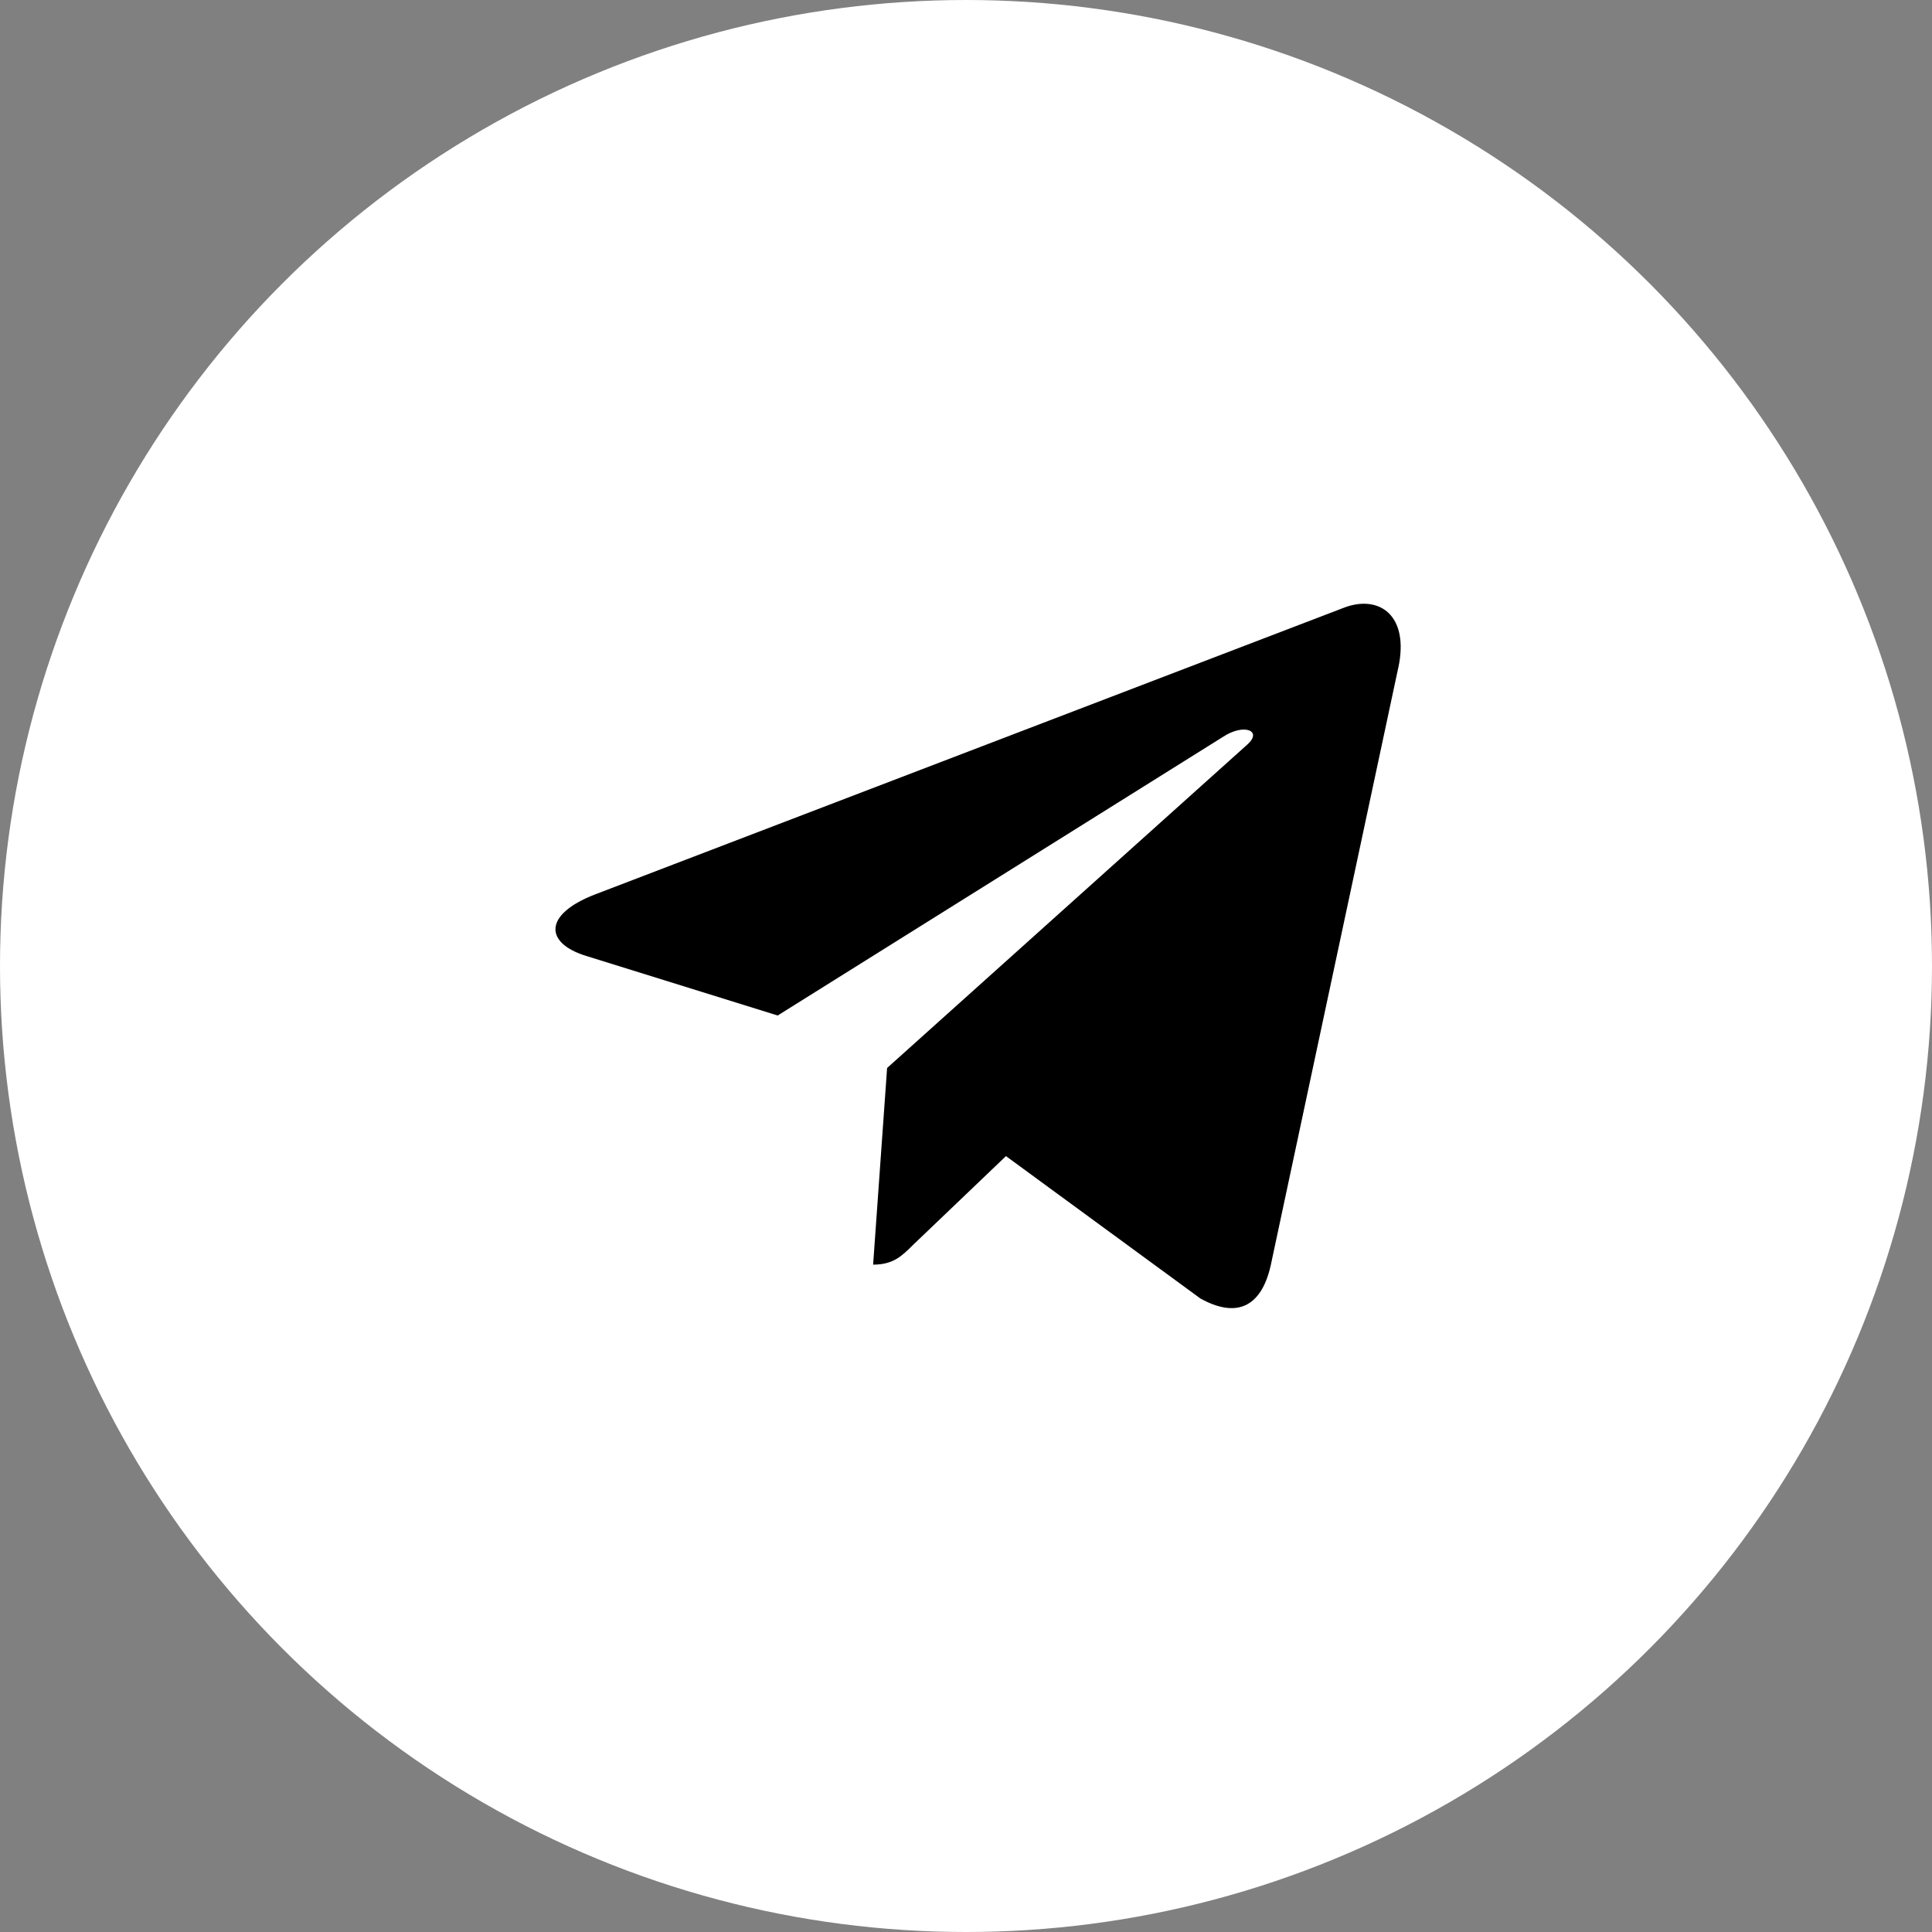
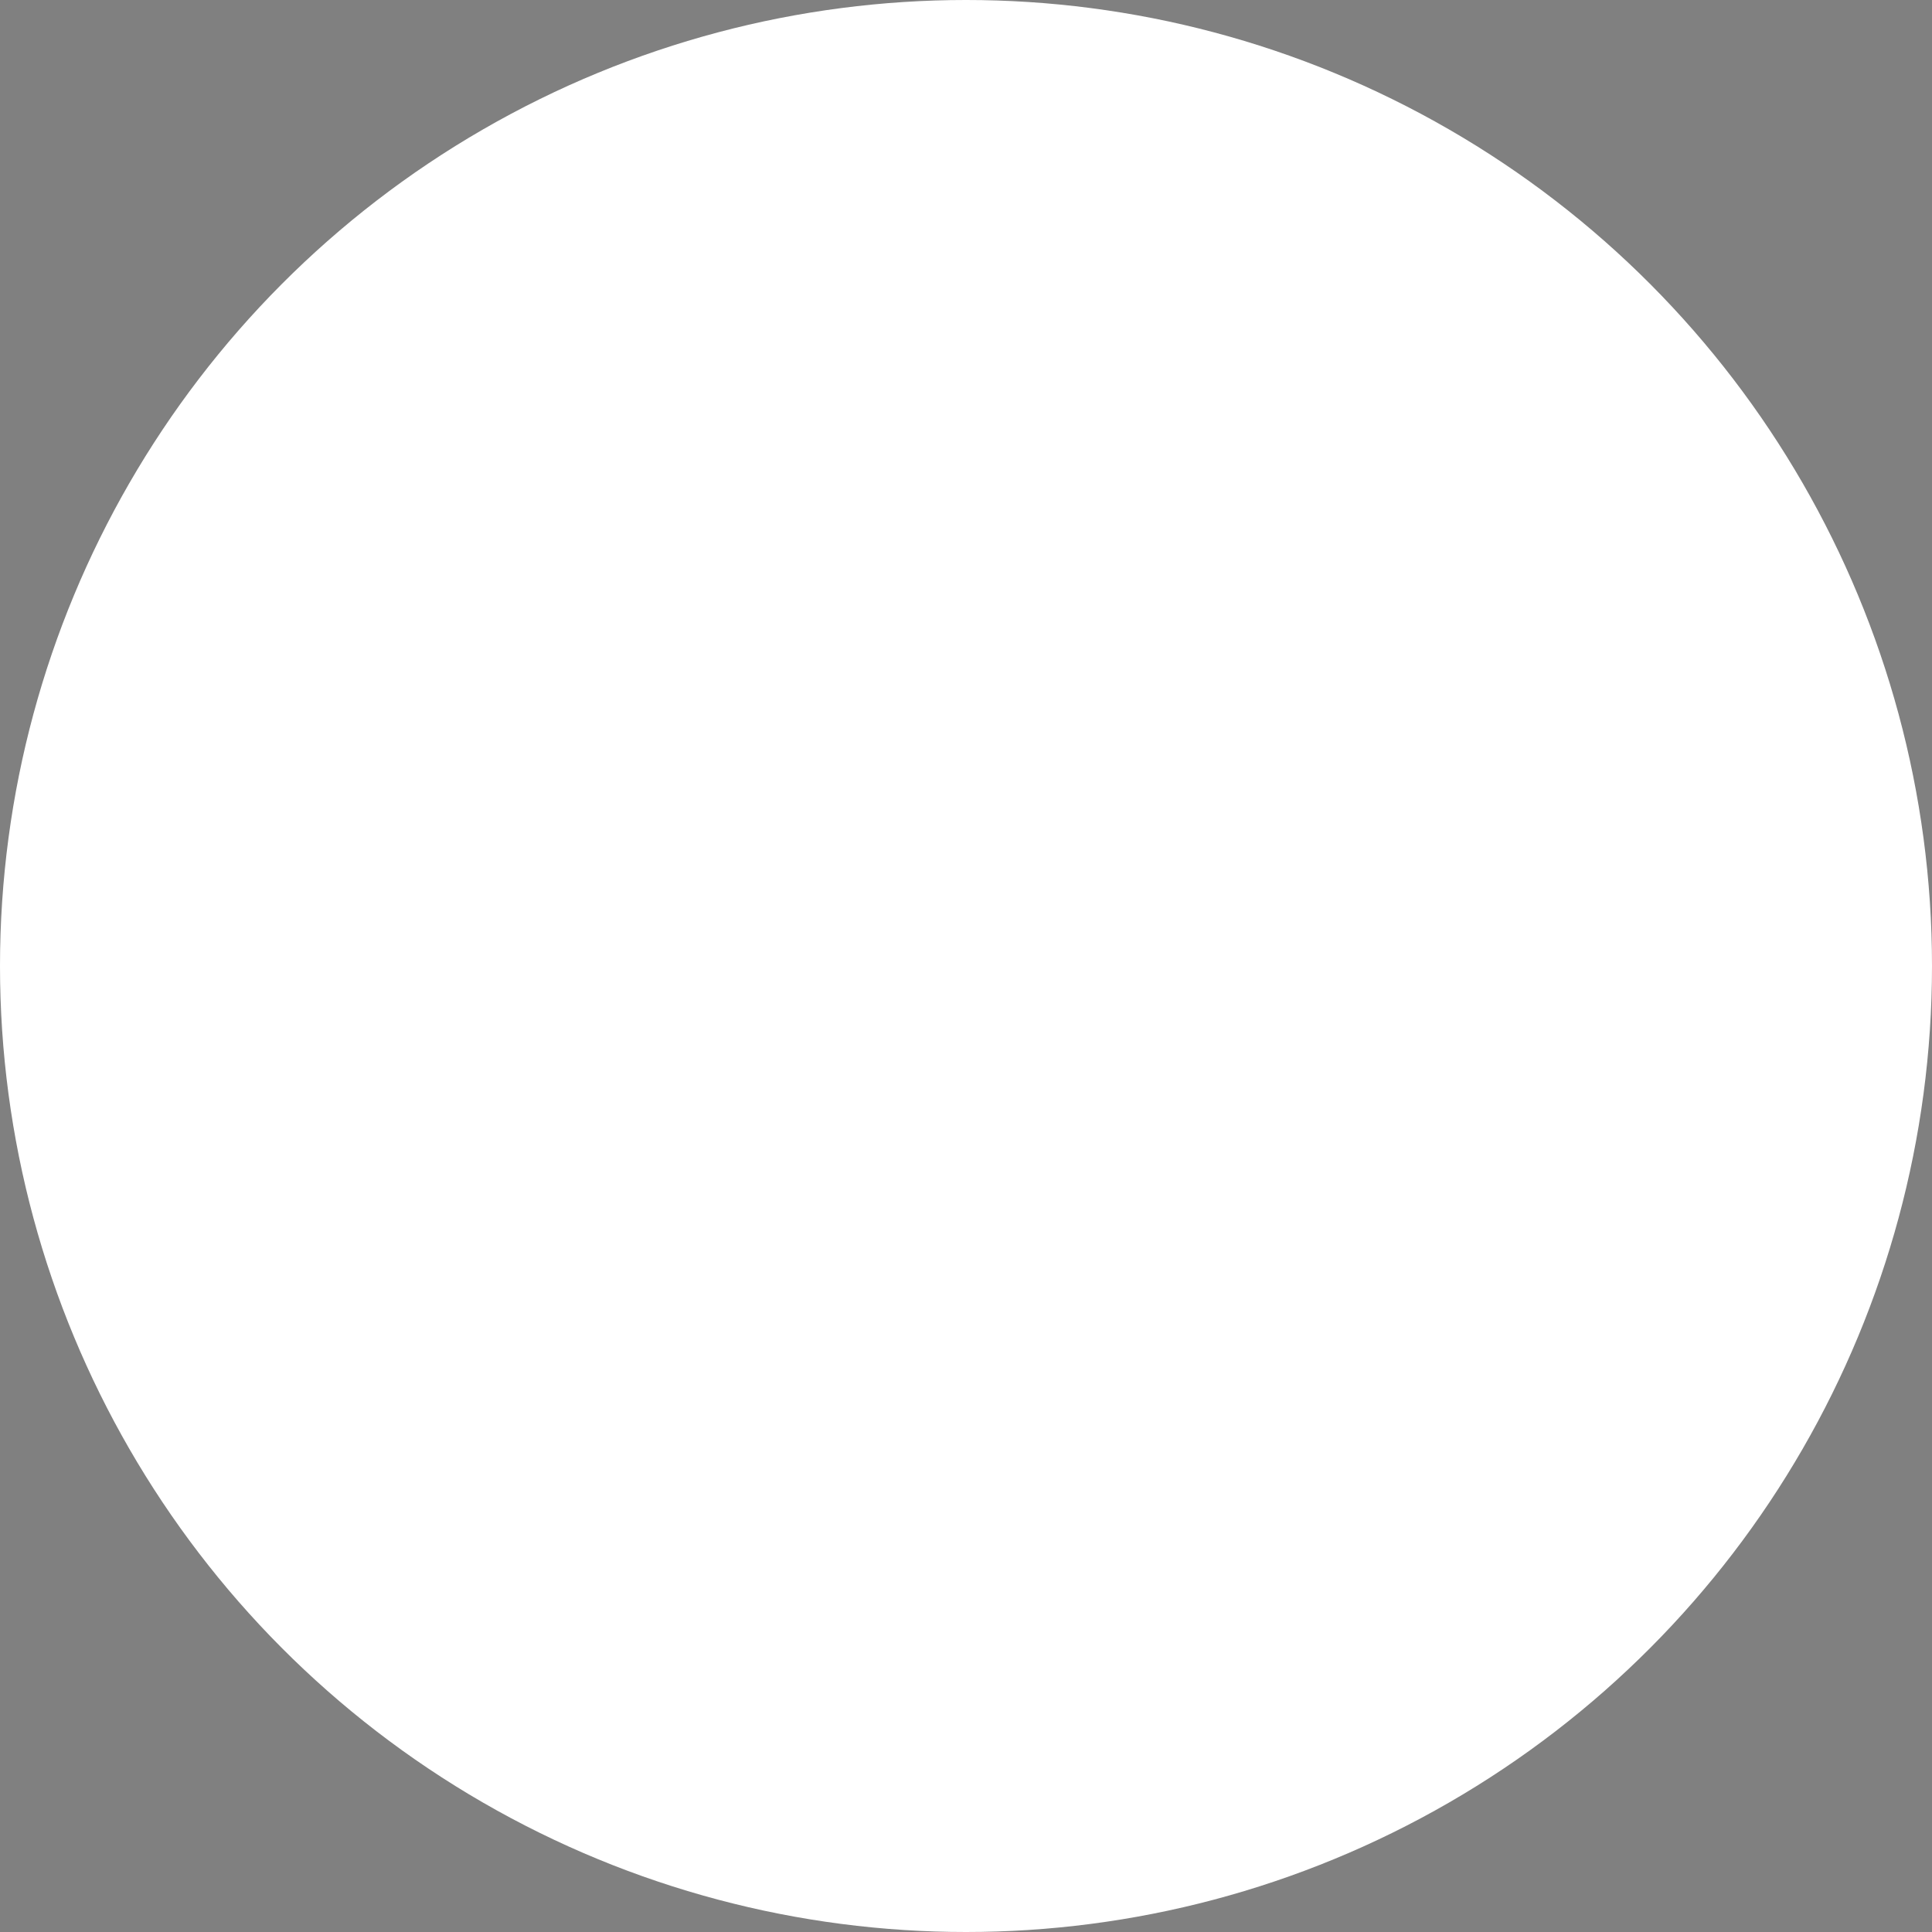
<svg xmlns="http://www.w3.org/2000/svg" width="80" height="80" viewBox="0 0 80 80" fill="none">
  <rect x="0" y="0" width="80" height="80" fill="#808080" stroke="none" />
  <circle cx="40" cy="40" r="40" fill="white" />
-   <path d="M36.733 44.223L36.154 52.366C36.983 52.366 37.342 52.01 37.772 51.583L41.655 47.872L49.702 53.765C51.178 54.587 52.218 54.154 52.616 52.407L57.898 27.656L57.9 27.655C58.368 25.473 57.111 24.62 55.673 25.155L24.625 37.042C22.506 37.864 22.538 39.046 24.265 39.581L32.202 42.05L50.64 30.513C51.508 29.939 52.297 30.256 51.648 30.831L36.733 44.223Z" fill="black" />
</svg>